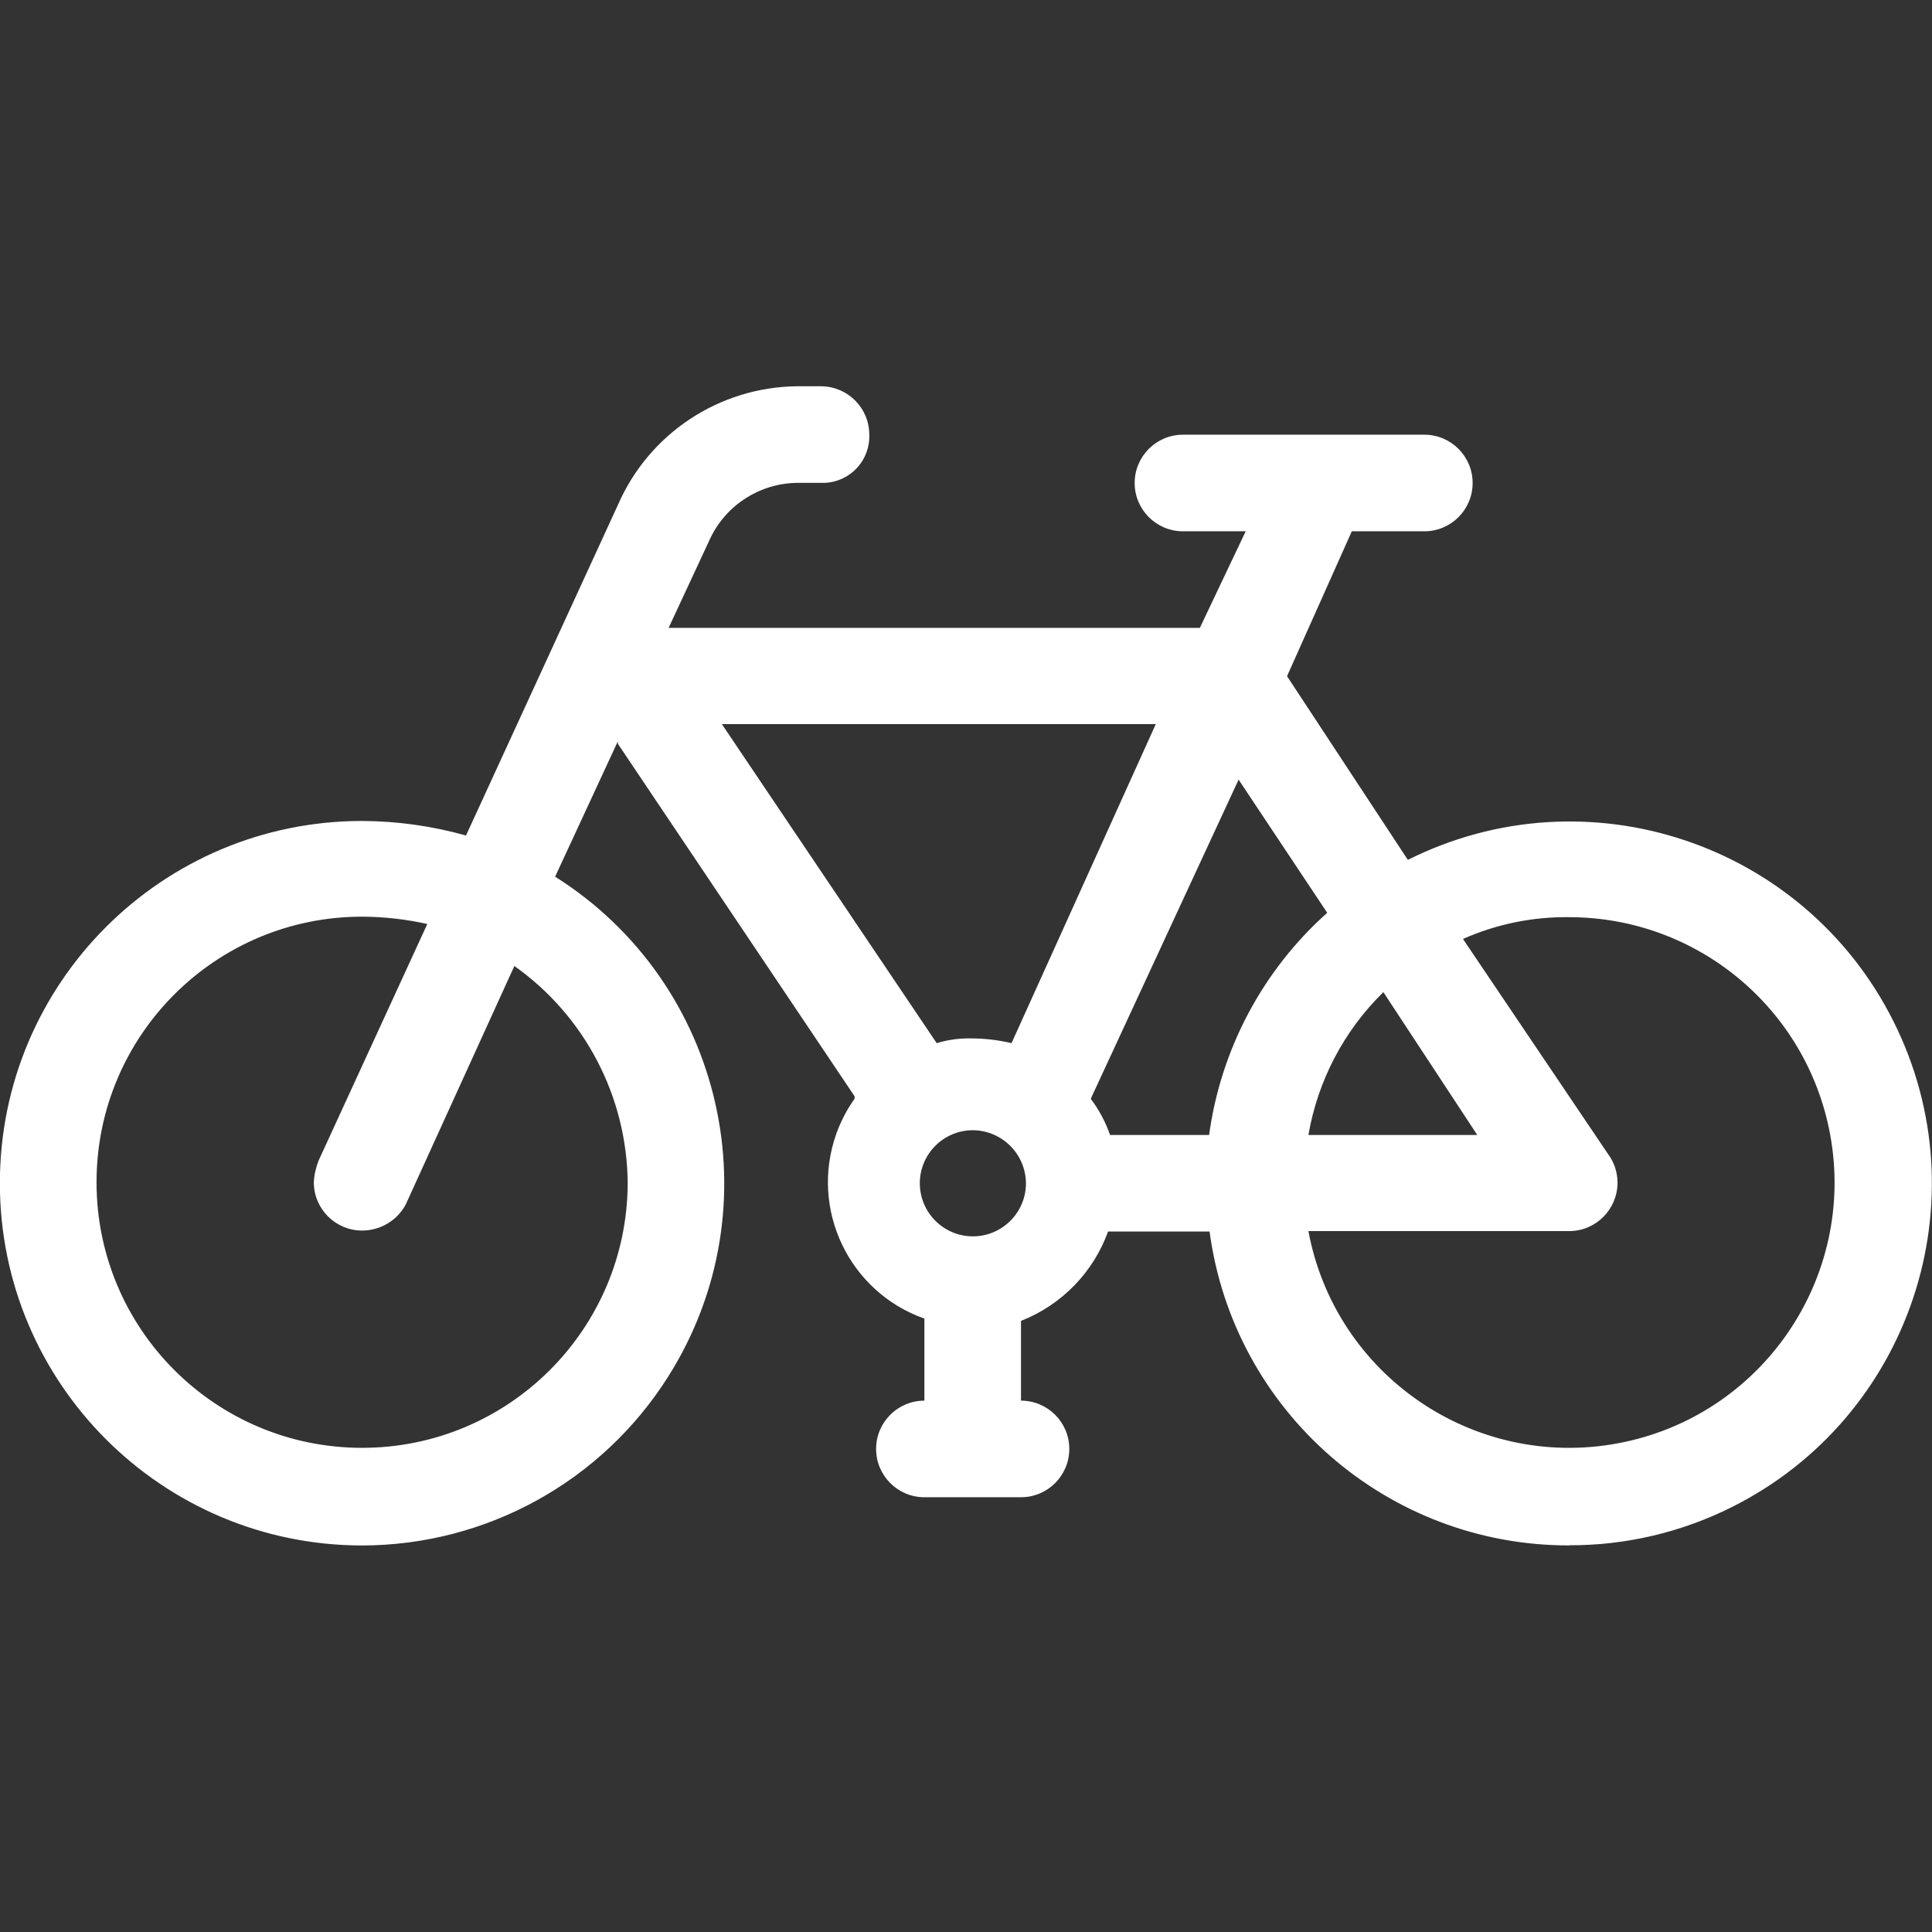
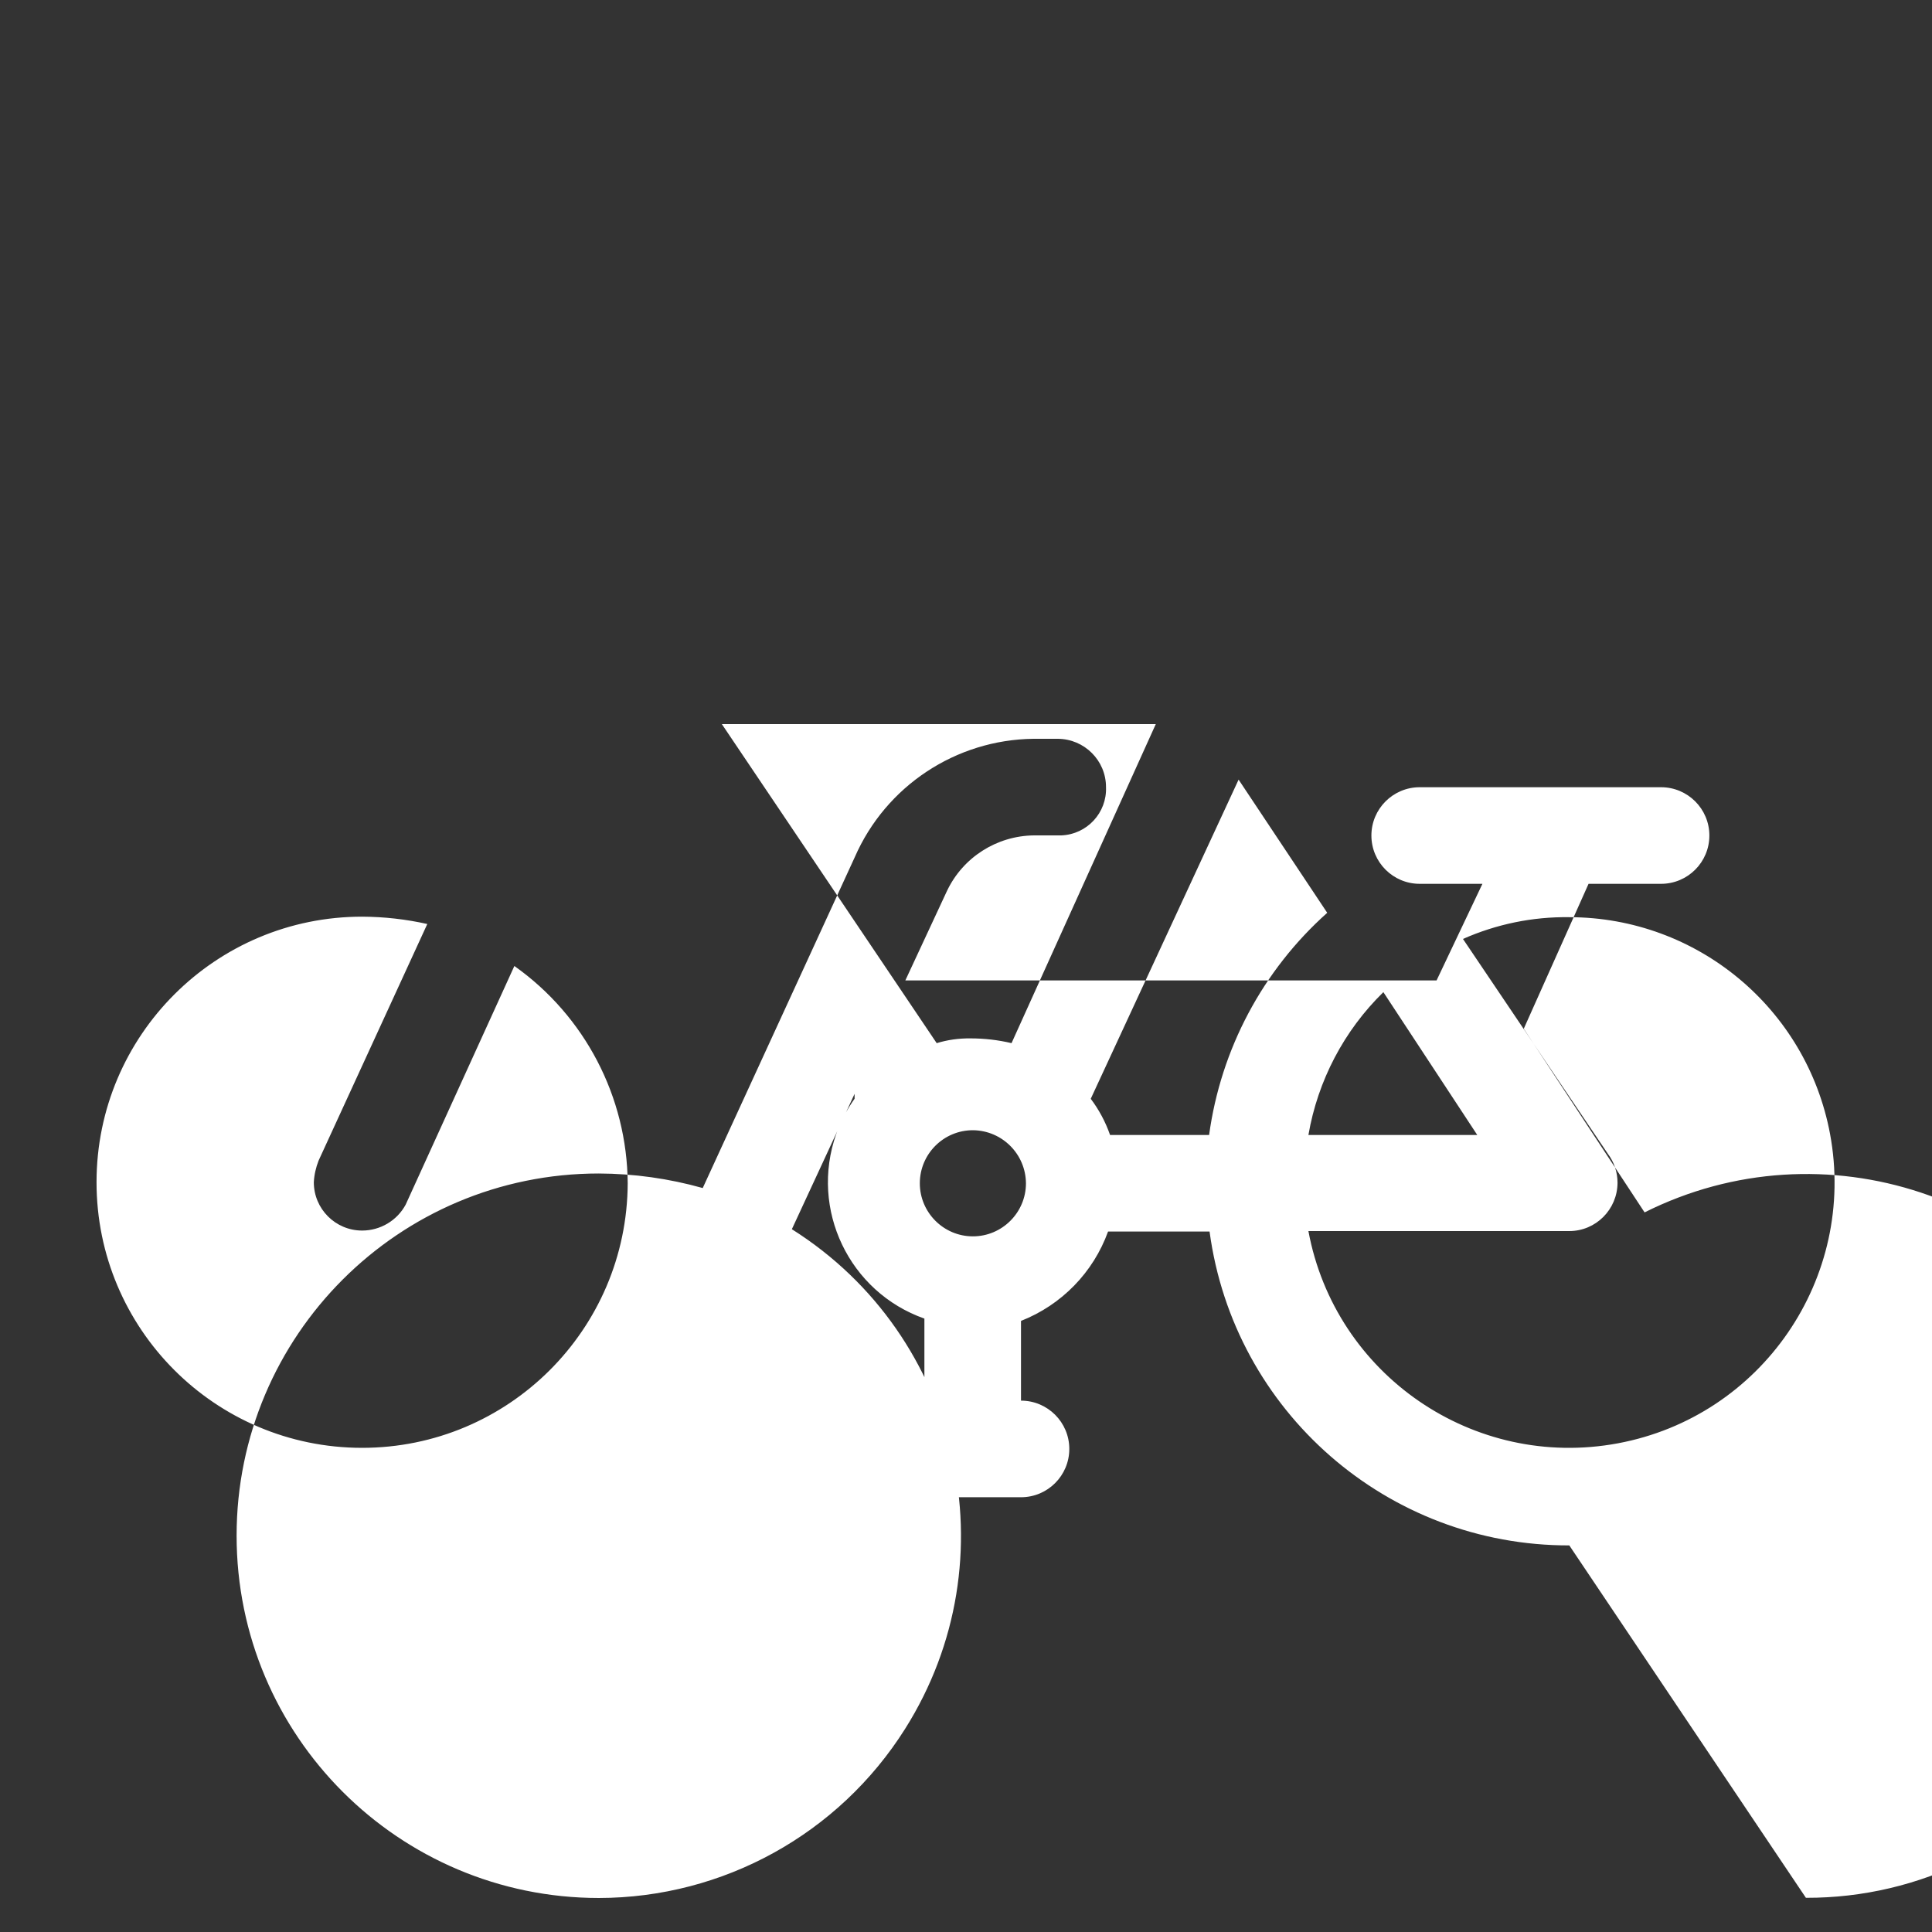
<svg xmlns="http://www.w3.org/2000/svg" id="Ebene_1" data-name="Ebene 1" width="30" height="30" viewBox="0 0 30 30">
  <rect x="0" y="0" width="30" height="30" fill="#333333" stroke="none" />
  <g id="PIKTOGRAMME_MÜLL" data-name="PIKTOGRAMME MÜLL">
-     <path id="Pfad_6801" data-name="Pfad 6801" d="m24.368,23.997c-2.82.006-5.21-2.078-5.586-4.874h-1.576c-.23.636-.722,1.14-1.352,1.388v1.238c.414,0,.75.336.75.75s-.336.75-.75.75h-1.5c-.414,0-.75-.336-.75-.75s.336-.75.75-.75v-1.274c-1.168-.412-1.782-1.694-1.37-2.864.07-.196.166-.382.286-.55v-.038l-3.676-5.474v-.038l-.974,2.102c2.628,1.658,3.416,5.132,1.758,7.759-1.03,1.634-2.826,2.624-4.756,2.626-3.106-.002-5.624-2.52-5.624-5.626s2.518-5.624,5.624-5.624c.546.002,1.088.078,1.614.226l2.36-5.136c.482-1.106,1.57-1.826,2.776-1.84h.376c.414.002.75.336.75.75.016.398-.294.734-.694.75h-.424c-.578.006-1.104.34-1.352.864l-.646,1.388h8.249l.712-1.5h-.974c-.414,0-.75-.336-.75-.75s.336-.75.75-.75h3.748c.414,0,.75.336.75.75s-.336.75-.75.75h-1.126l-1.006,2.25,1.876,2.852c2.776-1.39,6.152-.266,7.541,2.508,1.39,2.776.266,6.152-2.508,7.541-.782.392-1.646.596-2.52.594h-.008ZM7.987,15l-1.688,3.706c-.134.248-.394.402-.676.402-.414,0-.75-.336-.75-.75.006-.116.032-.228.074-.336l1.688-3.674c-.33-.074-.668-.112-1.008-.114-2.278-.002-4.126,1.842-4.128,4.12-.002,2.278,1.842,4.126,4.12,4.128,2.272.002,4.118-1.834,4.128-4.108-.01-1.342-.664-2.598-1.76-3.374Zm3.226-3.75l3.332,4.948c.17-.052.346-.076.524-.074.214,0,.428.024.638.074l2.24-4.954h-6.738l.004.006Zm3.894,6.3c-.456,0-.824.37-.824.824s.37.824.824.824.824-.37.824-.824h0c-.004-.454-.37-.82-.824-.824Zm4.126-5.444l-2.296,4.956c.128.17.23.36.3.562h1.538c.182-1.332.832-2.556,1.834-3.45l-1.376-2.068Zm5.134,2.136c-.568-.008-1.13.108-1.65.338l2.25,3.336c.098.13.15.288.15.45-.002.414-.336.75-.75.75h-4.05c.416,2.236,2.568,3.712,4.804,3.296,2.236-.416,3.712-2.568,3.296-4.804-.364-1.95-2.064-3.364-4.048-3.366h0s-.002,0-.002,0Zm-2.886,1.164c-.612.598-1.018,1.374-1.164,2.218h2.622l-1.458-2.218Z" fill="#fff" />
+     <path id="Pfad_6801" data-name="Pfad 6801" d="m24.368,23.997c-2.82.006-5.21-2.078-5.586-4.874h-1.576c-.23.636-.722,1.14-1.352,1.388v1.238c.414,0,.75.336.75.75s-.336.75-.75.75h-1.5c-.414,0-.75-.336-.75-.75s.336-.75.75-.75v-1.274c-1.168-.412-1.782-1.694-1.37-2.864.07-.196.166-.382.286-.55v-.038v-.038l-.974,2.102c2.628,1.658,3.416,5.132,1.758,7.759-1.03,1.634-2.826,2.624-4.756,2.626-3.106-.002-5.624-2.52-5.624-5.626s2.518-5.624,5.624-5.624c.546.002,1.088.078,1.614.226l2.36-5.136c.482-1.106,1.57-1.826,2.776-1.84h.376c.414.002.75.336.75.75.016.398-.294.734-.694.75h-.424c-.578.006-1.104.34-1.352.864l-.646,1.388h8.249l.712-1.5h-.974c-.414,0-.75-.336-.75-.75s.336-.75.75-.75h3.748c.414,0,.75.336.75.75s-.336.75-.75.75h-1.126l-1.006,2.25,1.876,2.852c2.776-1.39,6.152-.266,7.541,2.508,1.39,2.776.266,6.152-2.508,7.541-.782.392-1.646.596-2.52.594h-.008ZM7.987,15l-1.688,3.706c-.134.248-.394.402-.676.402-.414,0-.75-.336-.75-.75.006-.116.032-.228.074-.336l1.688-3.674c-.33-.074-.668-.112-1.008-.114-2.278-.002-4.126,1.842-4.128,4.12-.002,2.278,1.842,4.126,4.12,4.128,2.272.002,4.118-1.834,4.128-4.108-.01-1.342-.664-2.598-1.76-3.374Zm3.226-3.75l3.332,4.948c.17-.052.346-.076.524-.074.214,0,.428.024.638.074l2.24-4.954h-6.738l.004.006Zm3.894,6.3c-.456,0-.824.37-.824.824s.37.824.824.824.824-.37.824-.824h0c-.004-.454-.37-.82-.824-.824Zm4.126-5.444l-2.296,4.956c.128.17.23.36.3.562h1.538c.182-1.332.832-2.556,1.834-3.45l-1.376-2.068Zm5.134,2.136c-.568-.008-1.13.108-1.65.338l2.25,3.336c.098.13.15.288.15.45-.002.414-.336.75-.75.75h-4.05c.416,2.236,2.568,3.712,4.804,3.296,2.236-.416,3.712-2.568,3.296-4.804-.364-1.95-2.064-3.364-4.048-3.366h0s-.002,0-.002,0Zm-2.886,1.164c-.612.598-1.018,1.374-1.164,2.218h2.622l-1.458-2.218Z" fill="#fff" />
  </g>
</svg>